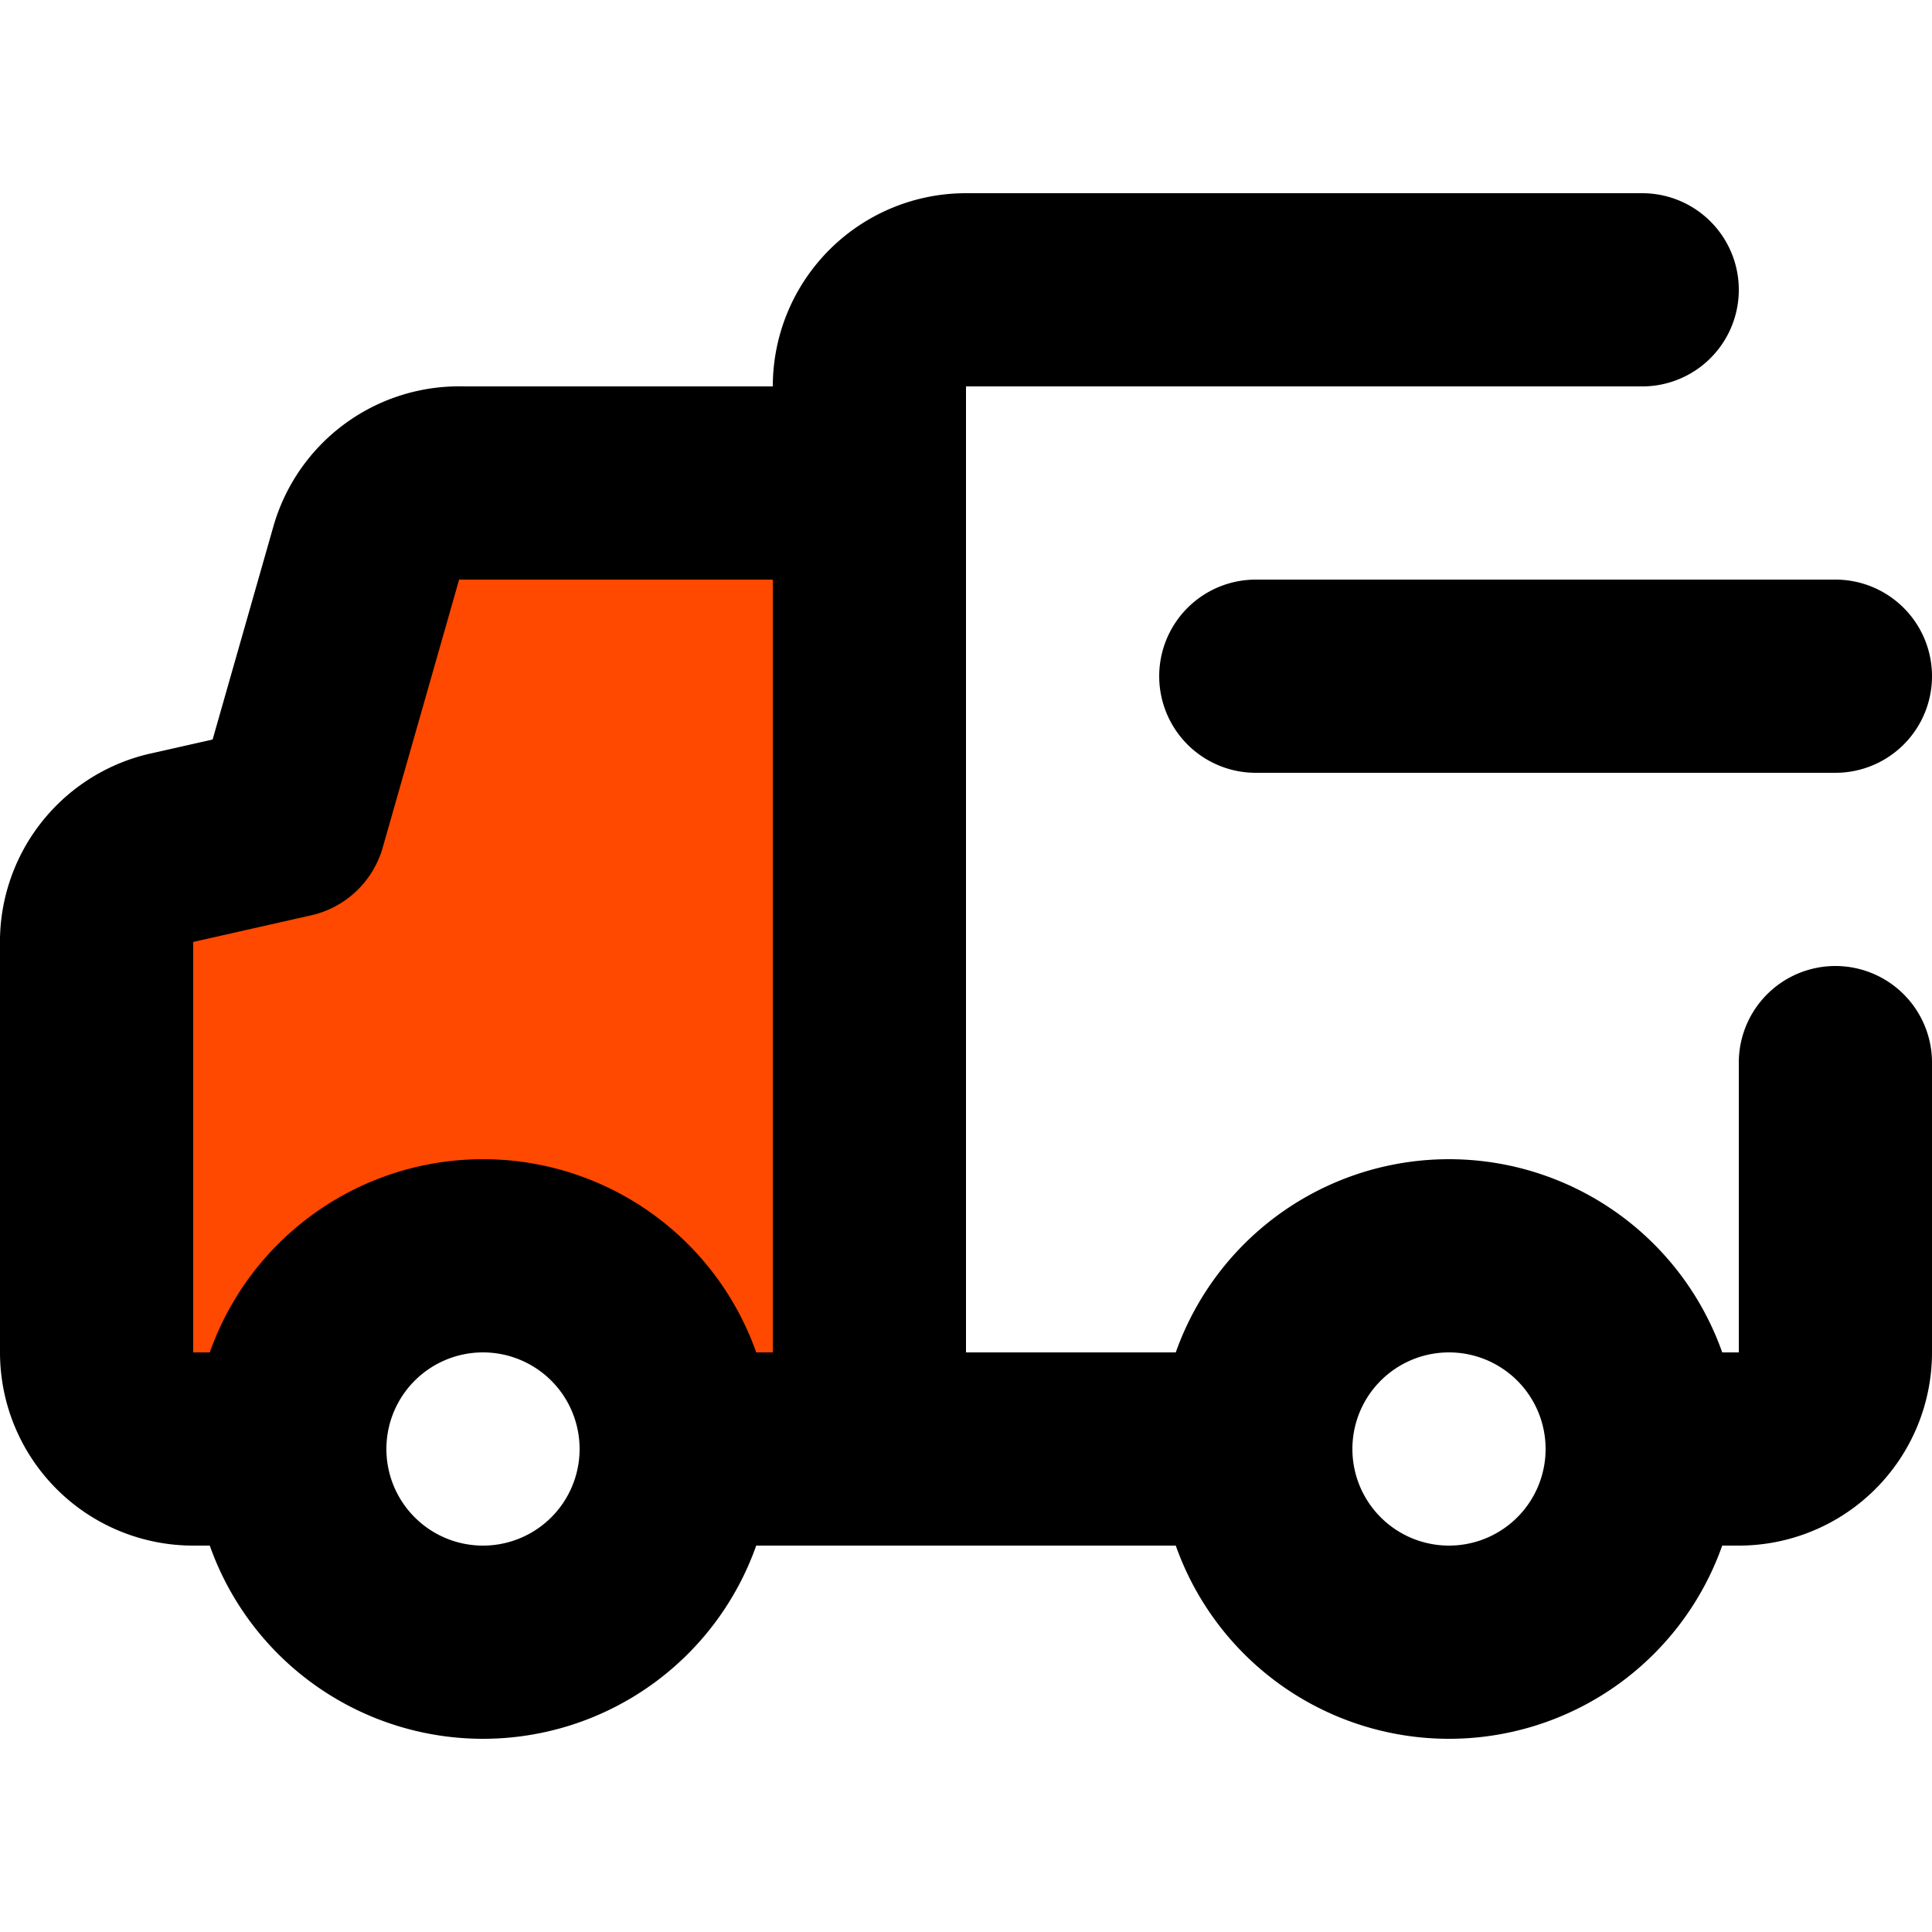
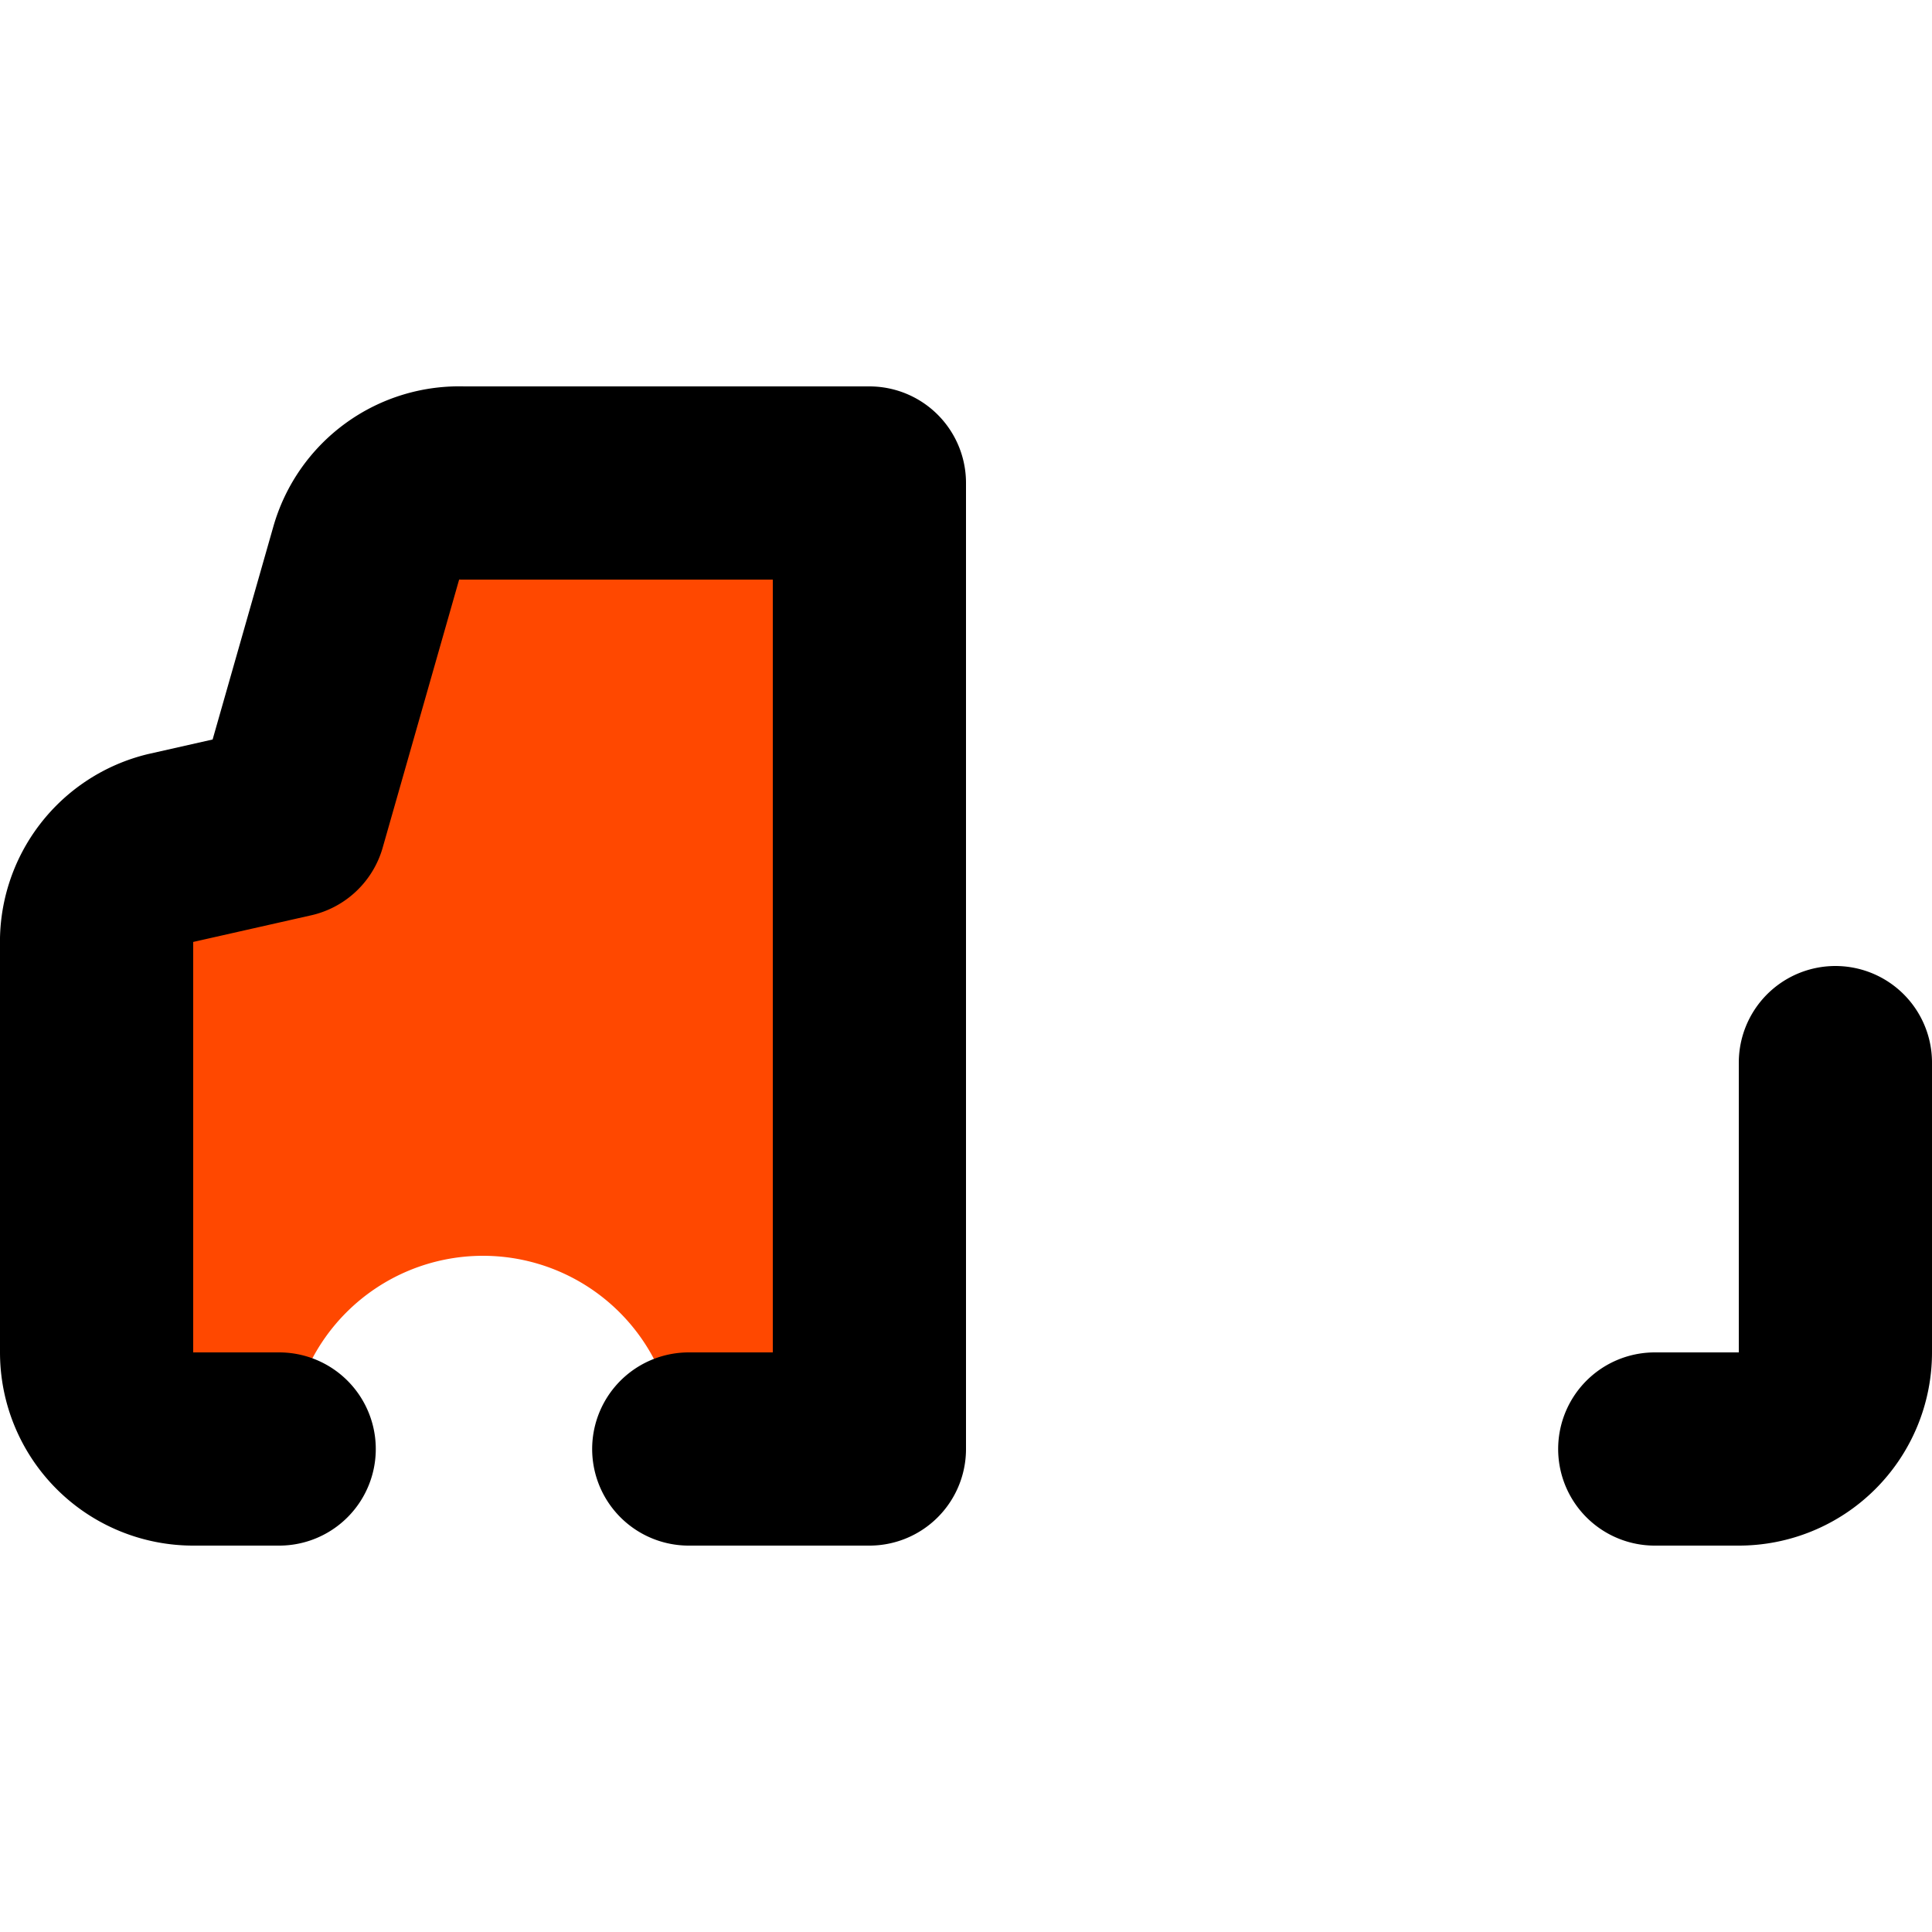
<svg xmlns="http://www.w3.org/2000/svg" width="800px" height="800px" viewBox="0 -2 20 20" fill="#000000">
  <g id="SVGRepo_bgCarrier" stroke-width="0" />
  <g id="SVGRepo_tracerCarrier" stroke-linecap="round" stroke-linejoin="round" />
  <g id="SVGRepo_iconCarrier">
    <g id="delivery-truck-left" transform="translate(-2 -4)">
      <path id="secondary" fill="#FF4800" d="M3.76,10.81,5,10.5l.79-2.77a1,1,0,0,1,1-.73H11V17H9a2,2,0,0,0-4,0H4a1,1,0,0,1-1-1V11.78A1,1,0,0,1,3.76,10.81Z" />
-       <path id="primary" d="M14.83,17H11V6a1,1,0,0,1,1-1h7" fill="none" stroke="#000000" stroke-linecap="round" stroke-linejoin="round" stroke-width="2" />
      <path id="primary-2" data-name="primary" d="M21,13v3a1,1,0,0,1-1,1h-.87" fill="none" stroke="#000000" stroke-linecap="round" stroke-linejoin="round" stroke-width="2" />
      <path id="primary-3" data-name="primary" d="M4.89,17H4a1,1,0,0,1-1-1V11.78a1,1,0,0,1,.76-1L5,10.5l.79-2.77a1,1,0,0,1,1-.73H11V17H9.13" fill="none" stroke="#000000" stroke-linecap="round" stroke-linejoin="round" stroke-width="2" />
-       <path id="primary-4" data-name="primary" d="M15,17a2,2,0,1,0,2-2A2,2,0,0,0,15,17ZM5,17a2,2,0,1,0,2-2A2,2,0,0,0,5,17ZM15,9h6" fill="none" stroke="#000000" stroke-linecap="round" stroke-linejoin="round" stroke-width="2" />
    </g>
  </g>
</svg>